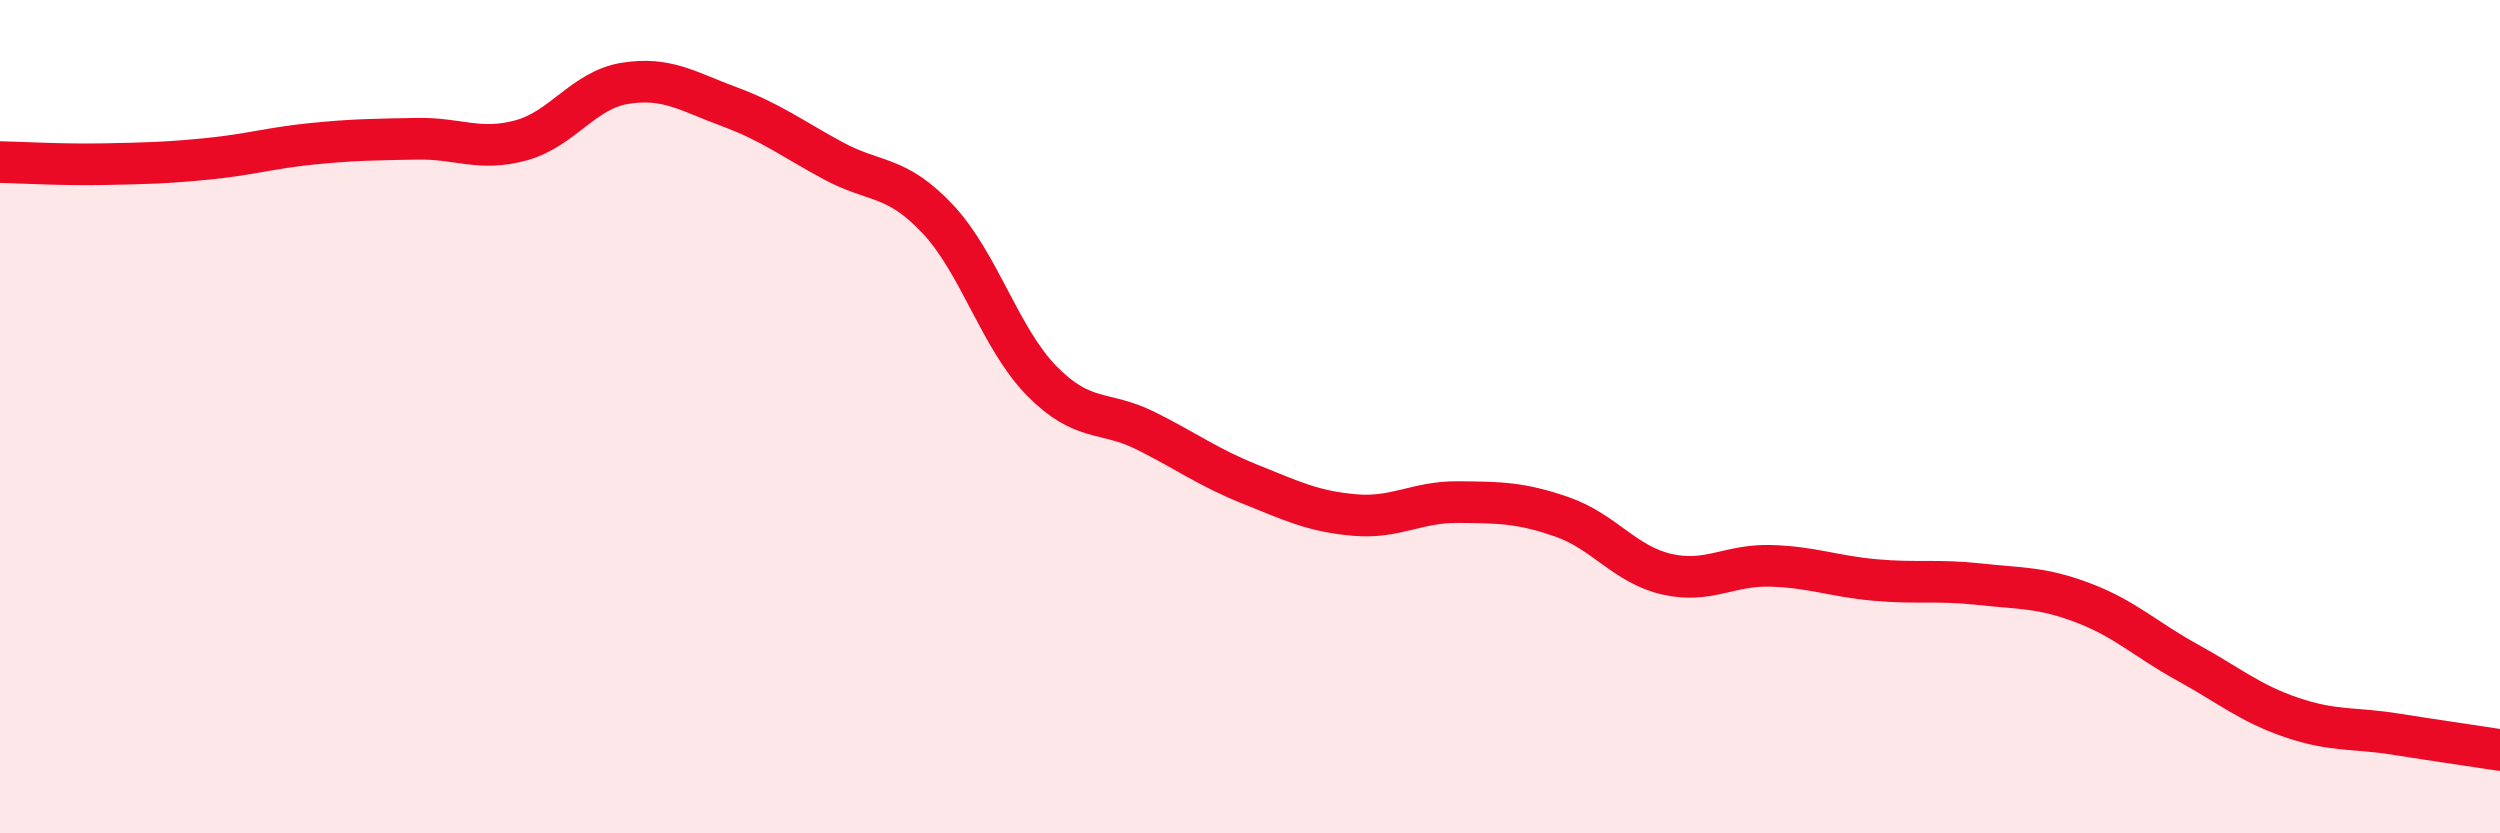
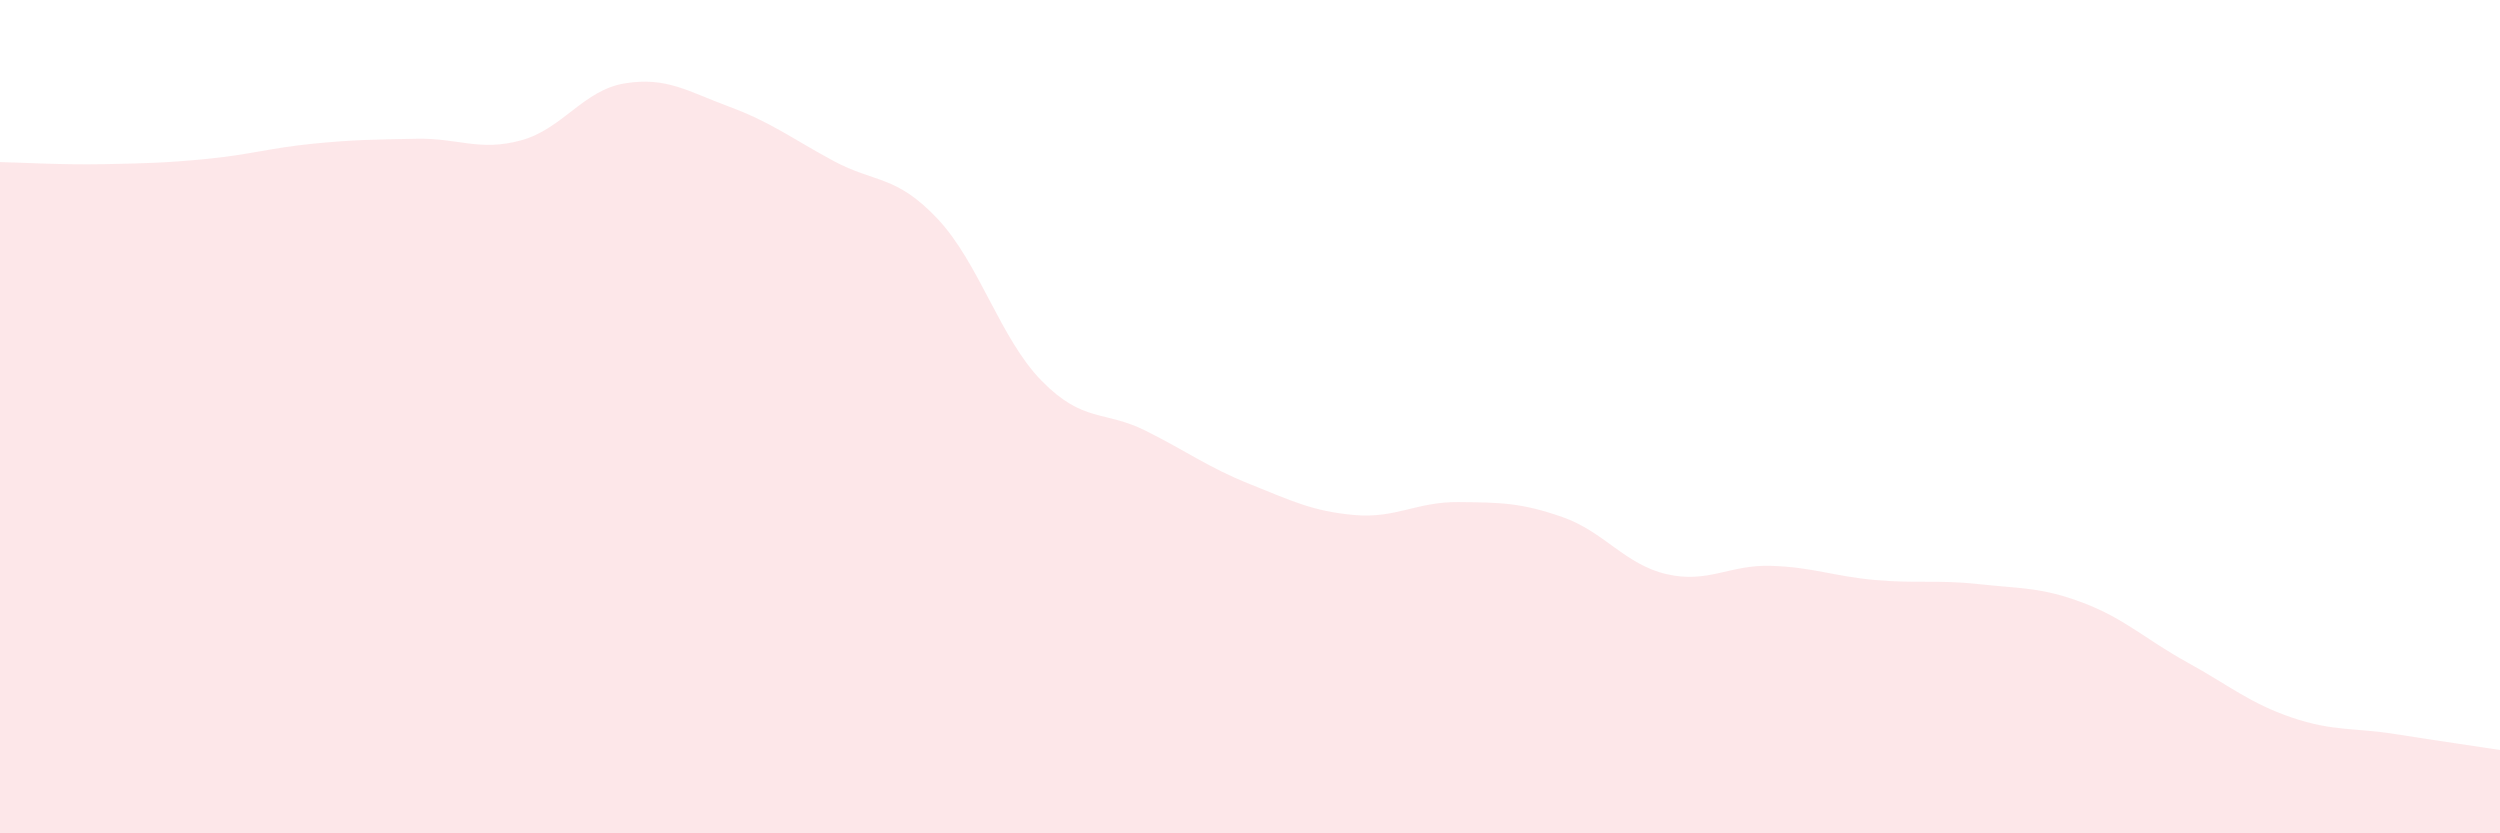
<svg xmlns="http://www.w3.org/2000/svg" width="60" height="20" viewBox="0 0 60 20">
  <path d="M 0,3.89 C 0.5,3.9 1.5,3.96 2.5,3.94 C 3.5,3.92 4,3.91 5,3.81 C 6,3.71 6.5,3.55 7.5,3.45 C 8.5,3.35 9,3.35 10,3.33 C 11,3.31 11.5,3.64 12.5,3.37 C 13.5,3.1 14,2.16 15,2 C 16,1.84 16.5,2.19 17.5,2.56 C 18.5,2.93 19,3.32 20,3.86 C 21,4.4 21.5,4.19 22.5,5.25 C 23.5,6.31 24,8.12 25,9.14 C 26,10.16 26.5,9.84 27.5,10.34 C 28.5,10.84 29,11.22 30,11.62 C 31,12.02 31.5,12.27 32.5,12.36 C 33.5,12.45 34,12.04 35,12.05 C 36,12.06 36.5,12.06 37.5,12.41 C 38.5,12.76 39,13.55 40,13.78 C 41,14.01 41.5,13.55 42.5,13.58 C 43.5,13.61 44,13.83 45,13.92 C 46,14.01 46.5,13.91 47.5,14.02 C 48.5,14.13 49,14.09 50,14.47 C 51,14.85 51.5,15.35 52.5,15.9 C 53.5,16.45 54,16.88 55,17.22 C 56,17.56 56.5,17.46 57.5,17.62 C 58.5,17.78 59.5,17.92 60,18L60 20L0 20Z" fill="#EB0A25" opacity="0.1" stroke-linecap="round" stroke-linejoin="round" />
-   <path d="M 0,3.89 C 0.5,3.9 1.5,3.96 2.5,3.94 C 3.5,3.92 4,3.91 5,3.81 C 6,3.71 6.5,3.55 7.5,3.45 C 8.5,3.35 9,3.35 10,3.33 C 11,3.31 11.5,3.64 12.5,3.37 C 13.5,3.1 14,2.16 15,2 C 16,1.84 16.5,2.19 17.5,2.56 C 18.5,2.93 19,3.32 20,3.86 C 21,4.4 21.5,4.19 22.5,5.25 C 23.5,6.31 24,8.12 25,9.14 C 26,10.16 26.5,9.84 27.5,10.34 C 28.5,10.84 29,11.22 30,11.62 C 31,12.02 31.5,12.27 32.5,12.36 C 33.5,12.45 34,12.04 35,12.05 C 36,12.06 36.5,12.06 37.5,12.41 C 38.5,12.76 39,13.55 40,13.78 C 41,14.01 41.5,13.55 42.5,13.58 C 43.5,13.61 44,13.83 45,13.92 C 46,14.01 46.5,13.91 47.5,14.02 C 48.5,14.13 49,14.09 50,14.47 C 51,14.85 51.5,15.35 52.5,15.9 C 53.5,16.45 54,16.88 55,17.22 C 56,17.56 56.5,17.46 57.5,17.62 C 58.5,17.78 59.5,17.92 60,18" stroke="#EB0A25" stroke-width="1" fill="none" stroke-linecap="round" stroke-linejoin="round" />
</svg>